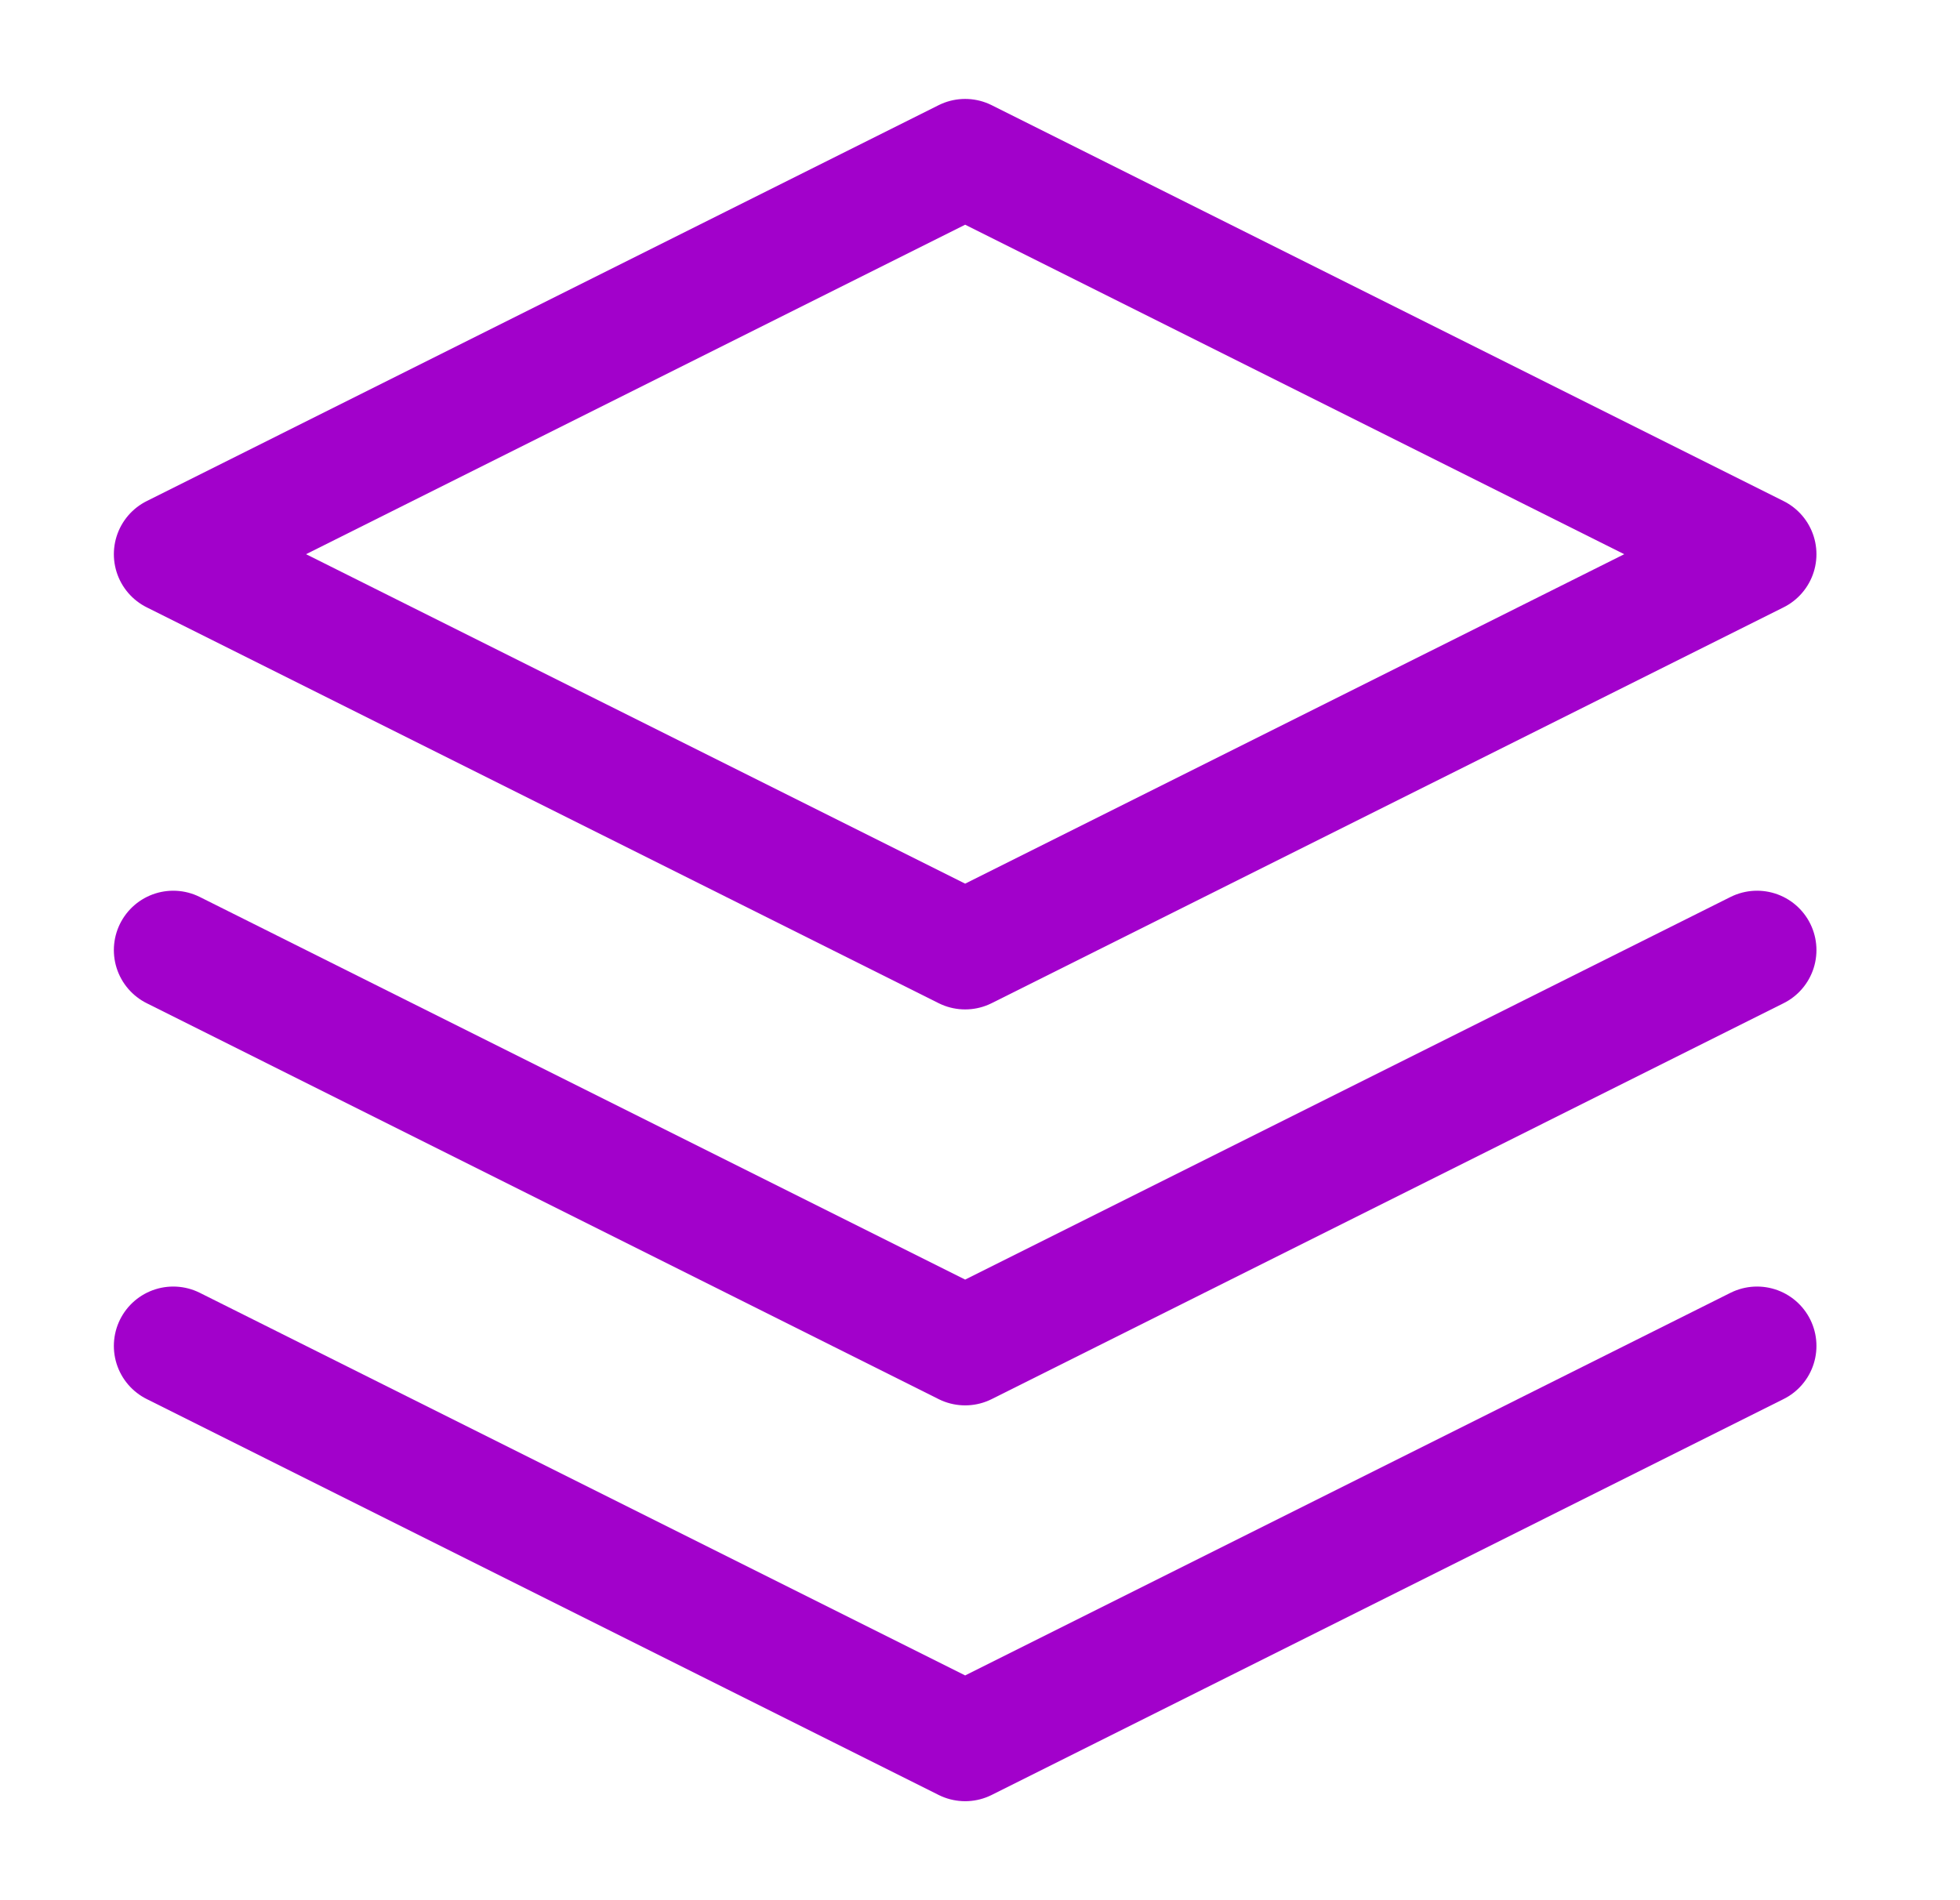
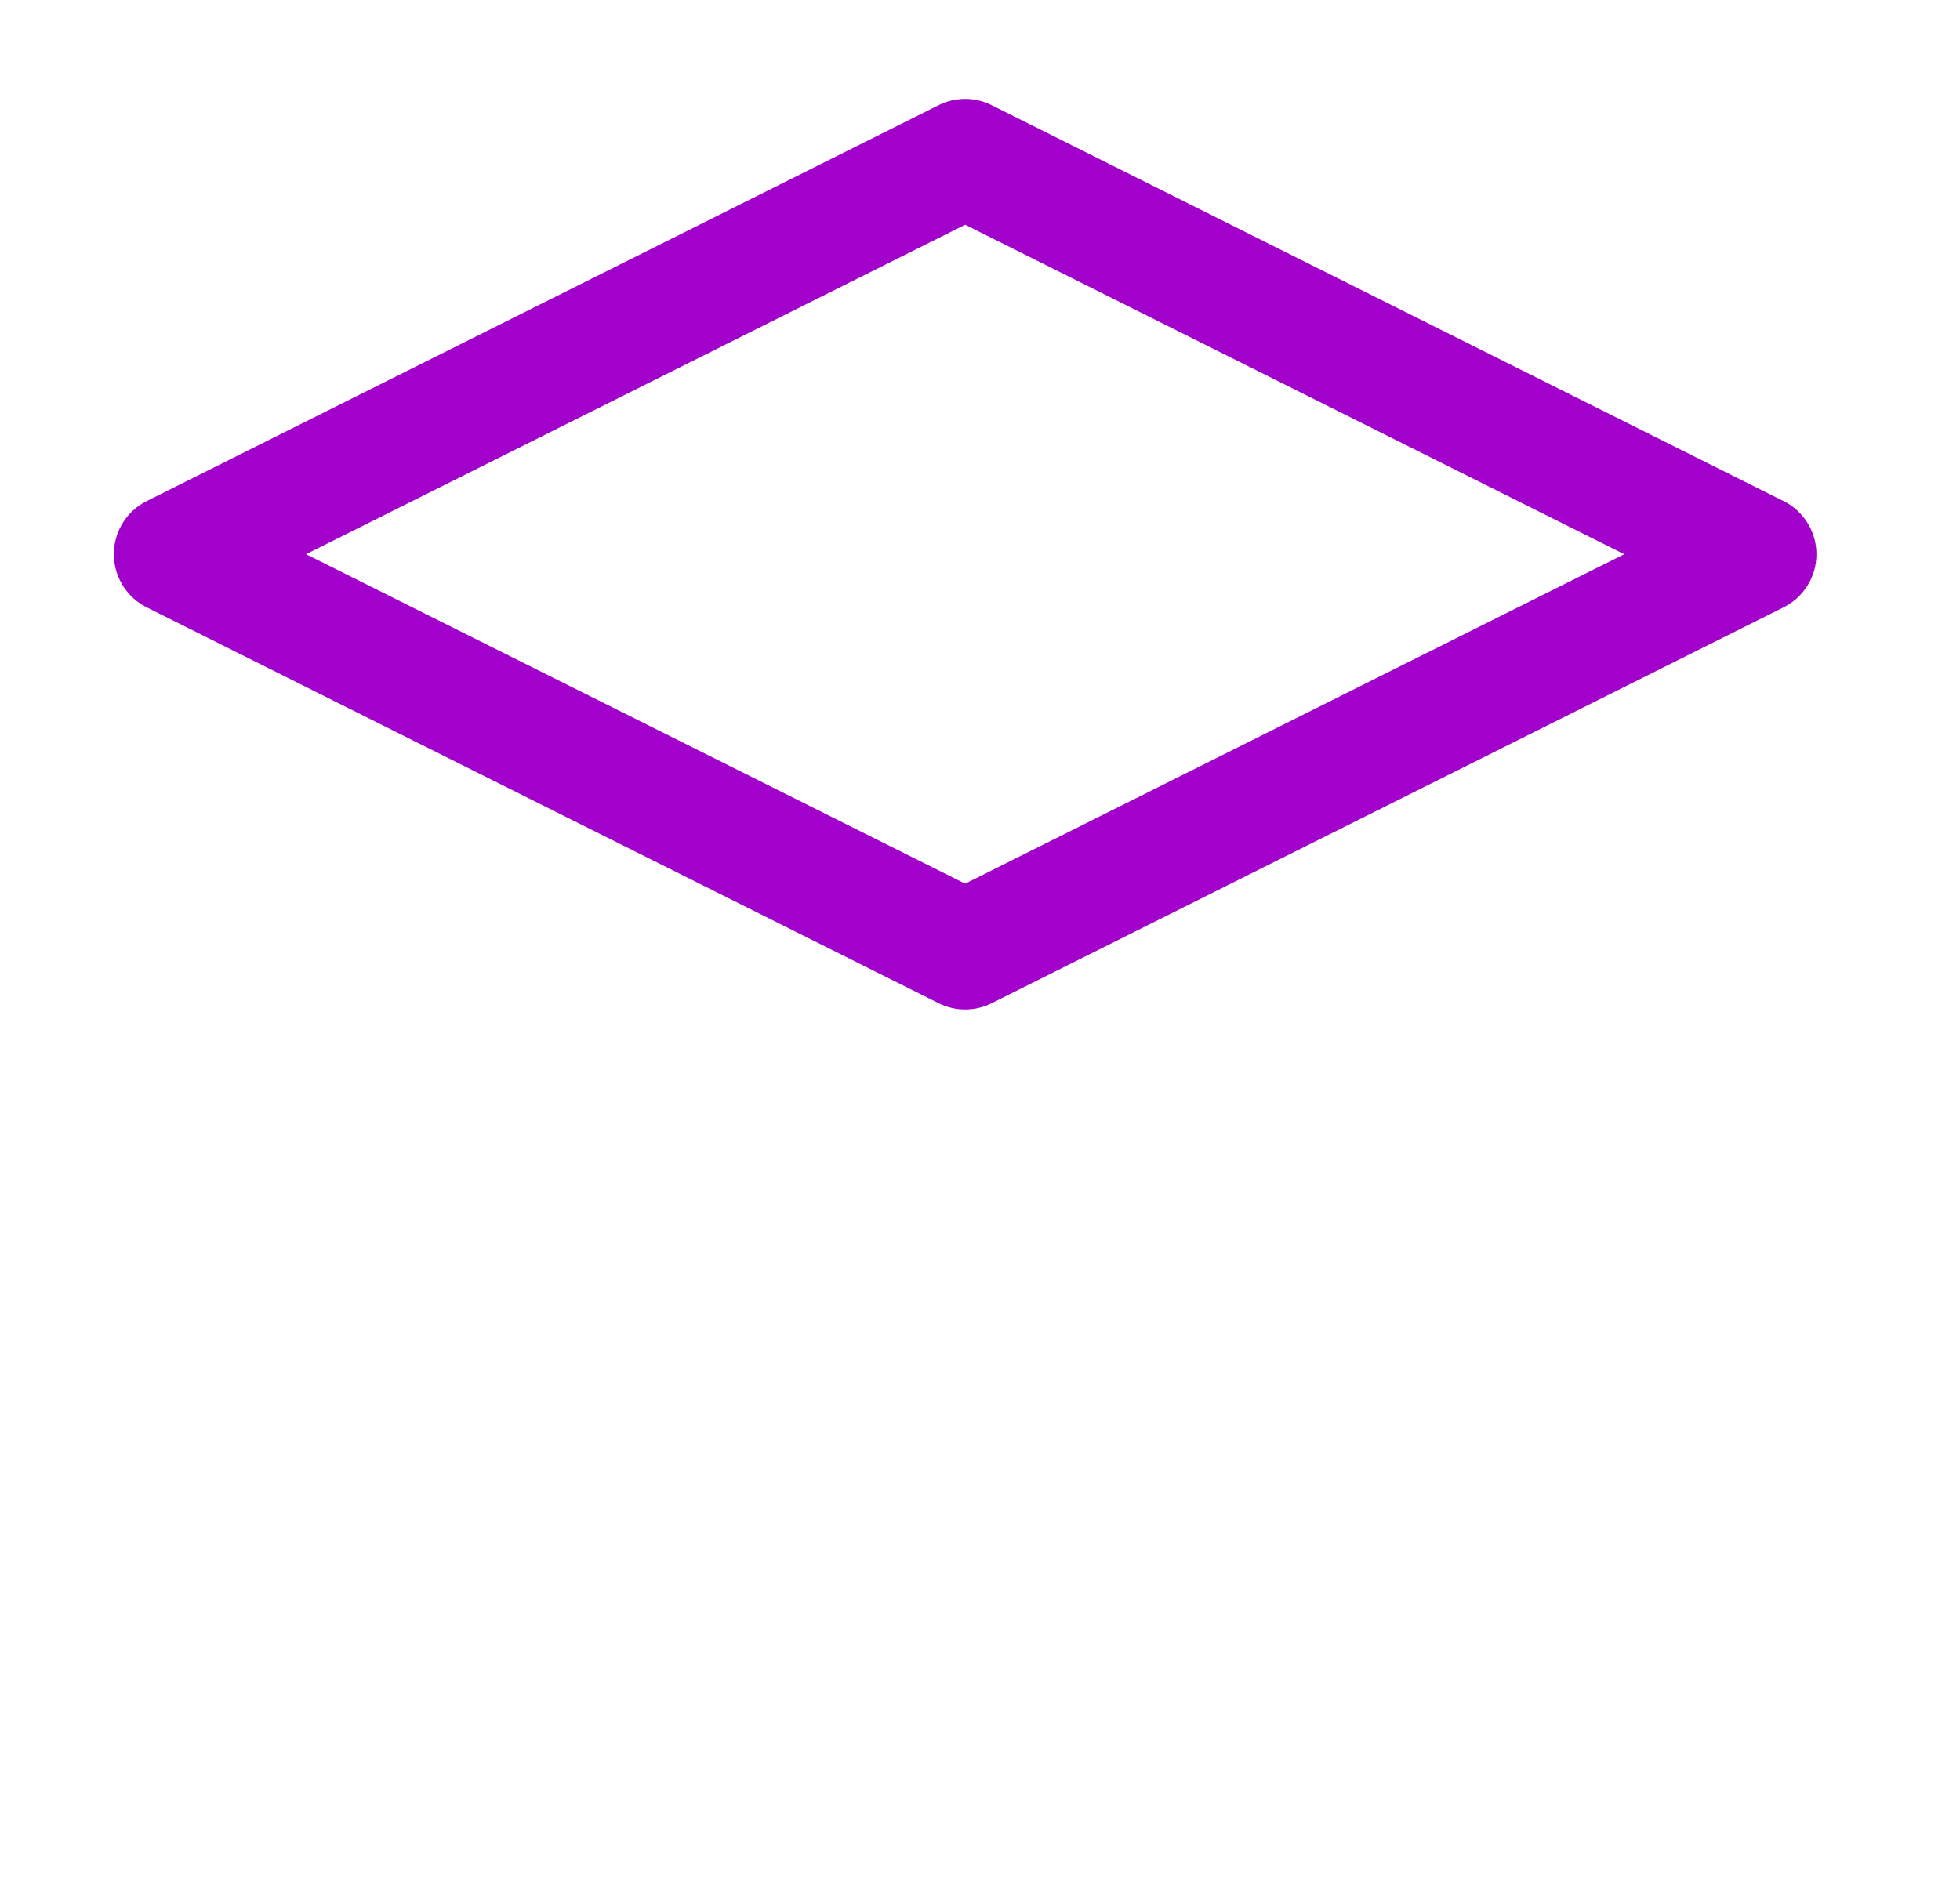
<svg xmlns="http://www.w3.org/2000/svg" width="33" height="32" viewBox="0 0 33 32" fill="none">
  <path d="M16.25 2.666L2.917 9.333L16.25 15.999L29.583 9.333L16.25 2.666Z" stroke="#A201CB" stroke-width="2" stroke-linecap="round" stroke-linejoin="round" />
-   <path d="M2.917 22.666L16.25 29.333L29.583 22.666" stroke="#A201CB" stroke-width="2" stroke-linecap="round" stroke-linejoin="round" />
-   <path d="M2.917 16L16.25 22.667L29.583 16" stroke="#A201CB" stroke-width="2" stroke-linecap="round" stroke-linejoin="round" />
</svg>